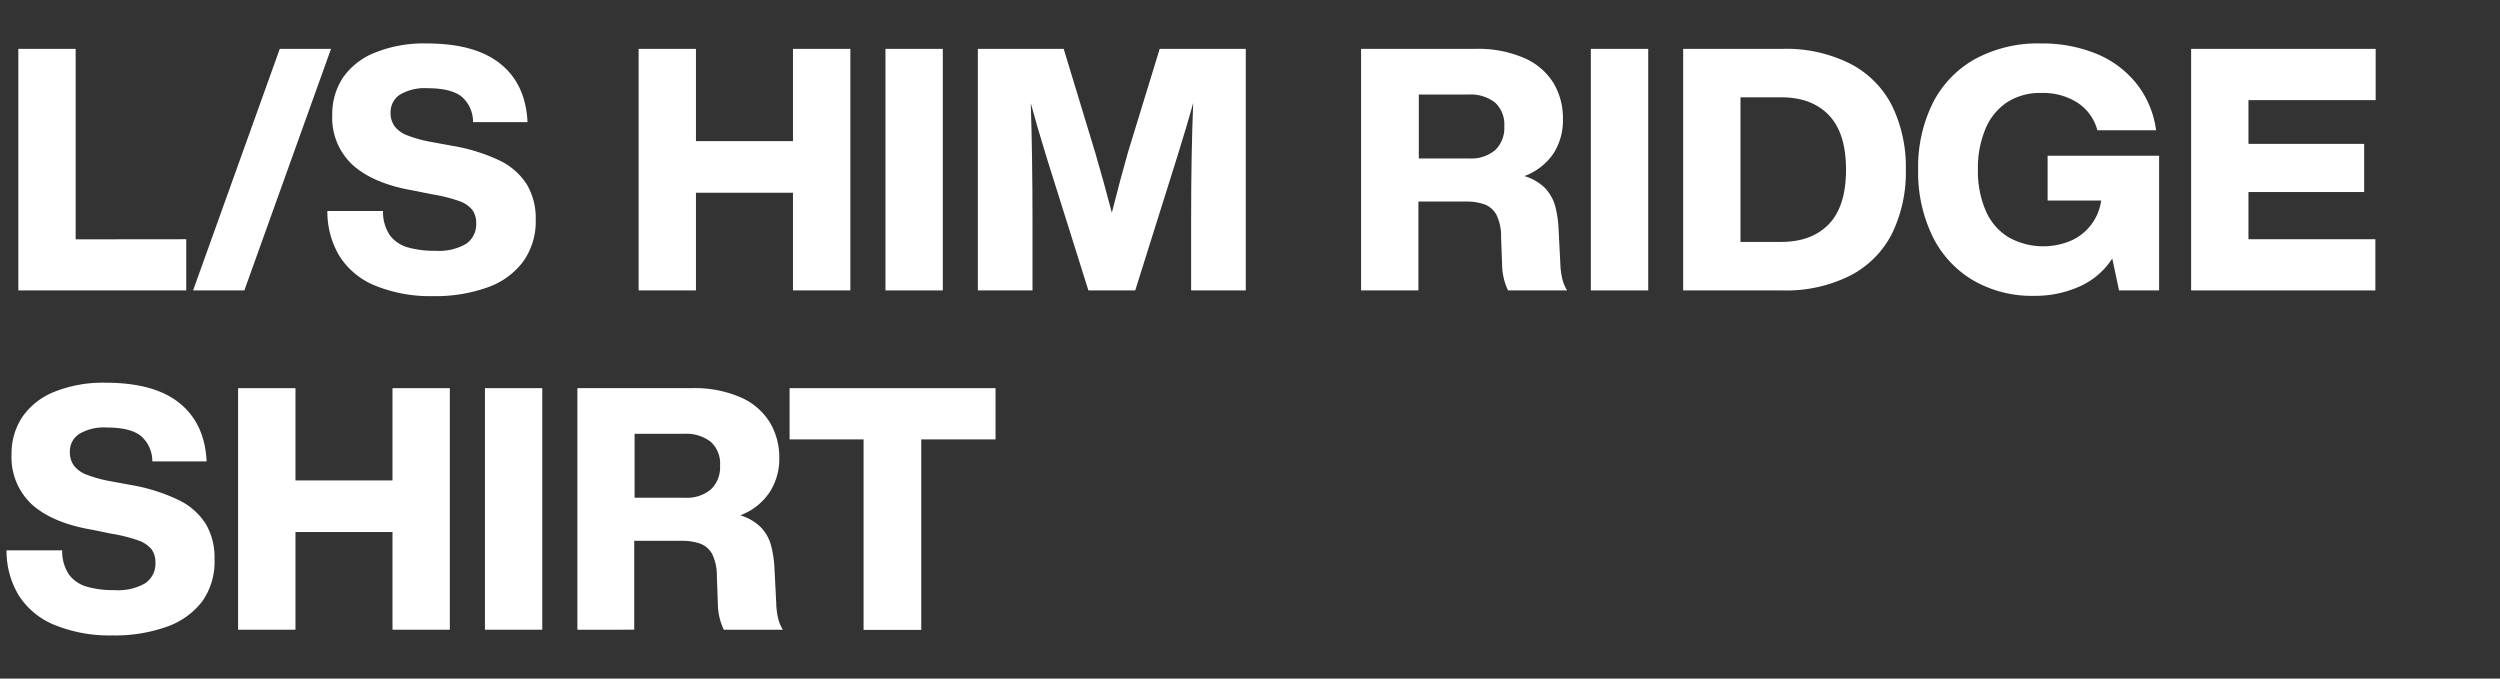
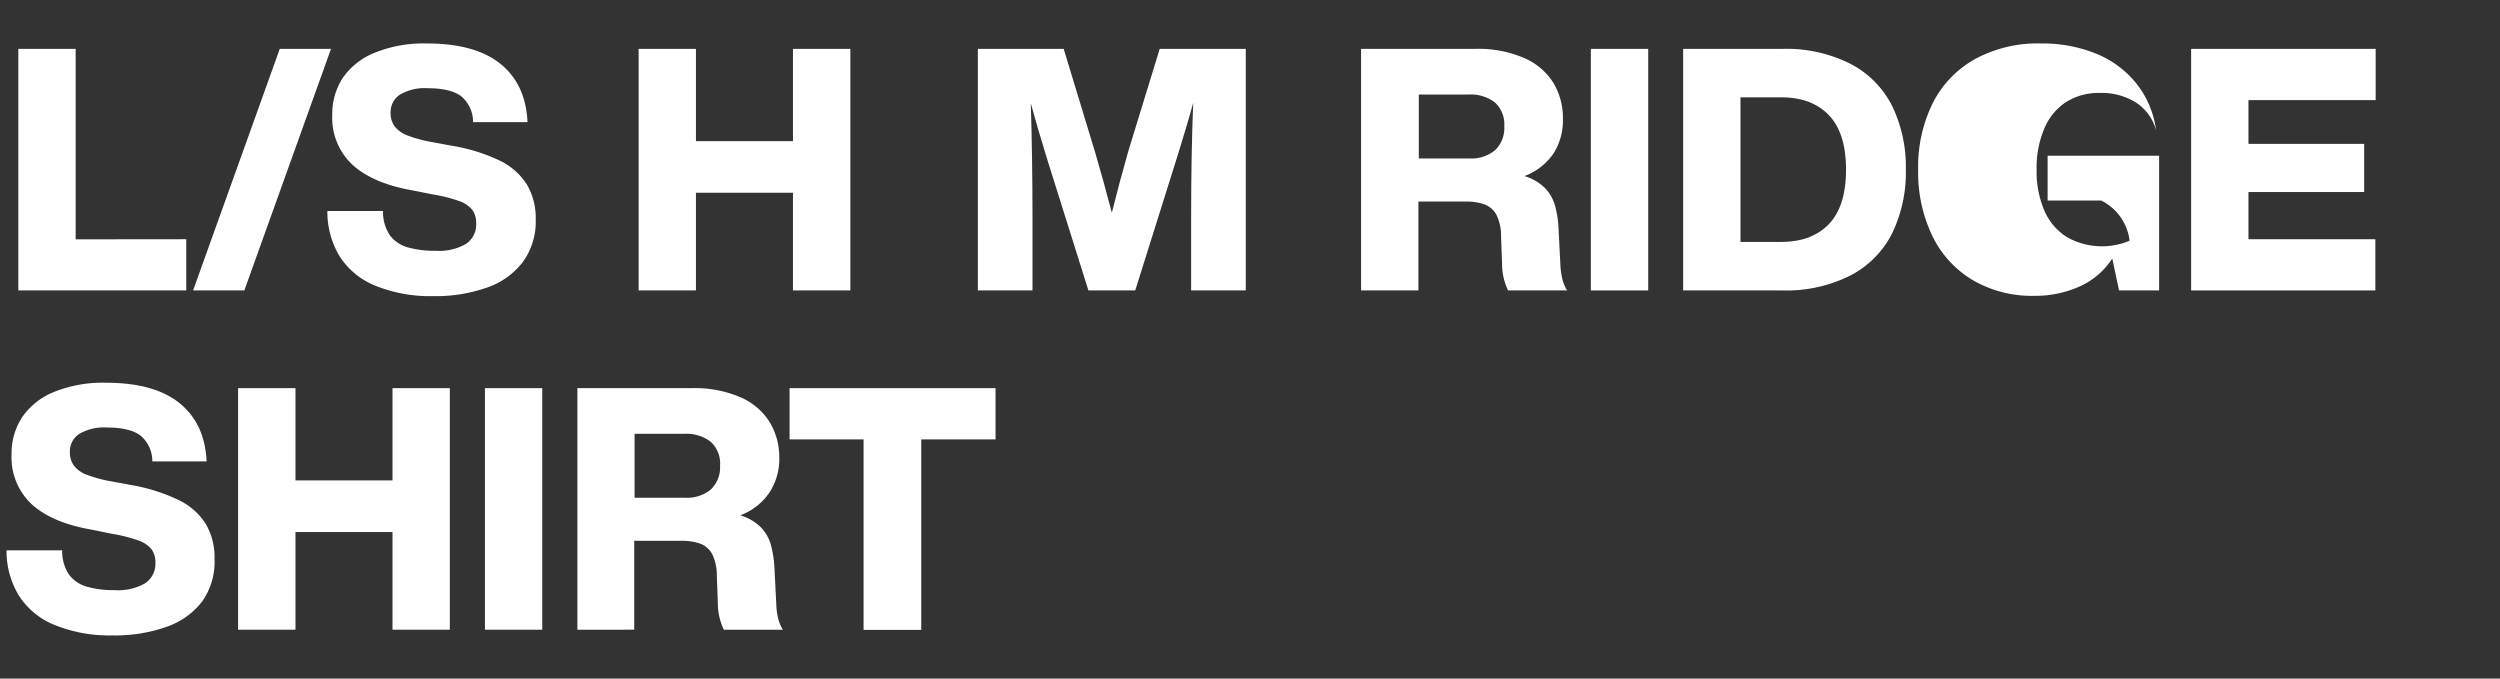
<svg xmlns="http://www.w3.org/2000/svg" viewBox="0 0 420 114">
  <rect x="0" y="0" width="420" height="114" fill="#333333" stroke="none" />
  <defs>
    <style>.cls-1{fill:none;}.cls-2{fill:#fff;}</style>
  </defs>
  <g id="レイヤー_2" data-name="レイヤー 2">
    <g id="contents">
      <rect class="cls-1" width="420" height="114" />
      <path class="cls-2" d="M31.29,40.19v8.6H3.08V8.21h9.63v32Z" />
      <path class="cls-2" d="M47,8.21h8.61L41.05,48.79H32.44Z" />
      <path class="cls-2" d="M63.06,48a12.81,12.81,0,0,1-6-4.93A14.44,14.44,0,0,1,55,35.45h9.35a7,7,0,0,0,1.17,4.11,5.68,5.68,0,0,0,3,2,16.18,16.18,0,0,0,4.62.57A9.11,9.11,0,0,0,78.25,41,3.94,3.94,0,0,0,80,37.51a3.67,3.67,0,0,0-.66-2.26,4.89,4.89,0,0,0-2.22-1.48,25.69,25.69,0,0,0-4.42-1.11L69.39,32q-6.61-1.14-10.09-4.24a10.77,10.77,0,0,1-3.48-8.47,11.1,11.1,0,0,1,1.79-6.24A11.86,11.86,0,0,1,63,8.84a21.88,21.88,0,0,1,8.7-1.54q8.14,0,12.39,3.44t4.53,9.78H79.47a5.59,5.59,0,0,0-1.93-4.3q-1.77-1.39-5.7-1.4a8.21,8.21,0,0,0-4.65,1.08,3.49,3.49,0,0,0-1.57,3,3.78,3.78,0,0,0,.69,2.34,4.93,4.93,0,0,0,2.13,1.51,22.35,22.35,0,0,0,4.08,1.11l3.42.63a30,30,0,0,1,8,2.48,11.11,11.11,0,0,1,4.56,4A11.09,11.09,0,0,1,90,36.88,11.54,11.54,0,0,1,87.85,44a12.77,12.77,0,0,1-6,4.3,26,26,0,0,1-9.12,1.45A24.56,24.56,0,0,1,63.06,48Z" />
      <path class="cls-2" d="M142.86,8.21V48.79h-9.64V32.38h-16.3V48.79h-9.63V8.21h9.63v15.5h16.3V8.21Z" />
-       <path class="cls-2" d="M148.76,8.21h9.63V48.79h-9.63Z" />
      <path class="cls-2" d="M209.29,8.21V48.79h-9.18V36.88q0-11.28.35-19.61c-.76,2.78-1.68,5.85-2.74,9.24l-7,22.28h-7.87l-7-22.28q-1.77-5.76-2.68-9.18.28,8.66.29,19.55V48.79h-9.18V8.21h14.42L184,25.65q1.36,4.62,2.79,10.09,1.36-5.41,2.74-10.26l5.3-17.27Z" />
      <path class="cls-2" d="M262.47,46.85a6.51,6.51,0,0,0,.8,1.94h-9.92a10.44,10.44,0,0,1-1-4.44l-.17-4.56a8,8,0,0,0-.77-3.68,3.78,3.78,0,0,0-2-1.77,9.25,9.25,0,0,0-3.25-.48h-7.87V48.79h-9.63V8.21h19.21a19.33,19.33,0,0,1,8.2,1.54,10.82,10.82,0,0,1,4.91,4.19,11.44,11.44,0,0,1,1.59,6A10.33,10.33,0,0,1,261,25.76a10.2,10.2,0,0,1-4.9,3.82,8.36,8.36,0,0,1,3.45,2,7.16,7.16,0,0,1,1.71,3,18.32,18.32,0,0,1,.59,4.1l.29,5.7A12.37,12.37,0,0,0,262.47,46.85ZM246.85,26.62a6.26,6.26,0,0,0,4.34-1.4,5.16,5.16,0,0,0,1.53-4,5,5,0,0,0-1.56-4,6.73,6.73,0,0,0-4.48-1.34h-8.32V26.62Z" />
      <path class="cls-2" d="M267.26,8.21h9.64V48.79h-9.64Z" />
      <path class="cls-2" d="M310.87,10.72a16.19,16.19,0,0,1,7,7.06,23.49,23.49,0,0,1,2.31,10.72,23.46,23.46,0,0,1-2.31,10.72,16.19,16.19,0,0,1-7,7.06,23.91,23.91,0,0,1-11.46,2.51H282.77V8.21h16.64A23.91,23.91,0,0,1,310.87,10.72Zm-3.62,26.93q2.88-3,2.88-9.15t-2.88-9.15q-2.88-3-8-3H292.4V40.64h6.84Q304.37,40.64,307.25,37.65Z" />
-       <path class="cls-2" d="M362.73,26.16V48.79H356l-1.14-5.36a12.63,12.63,0,0,1-5.45,4.68,18.22,18.22,0,0,1-7.72,1.59,19.62,19.62,0,0,1-10.23-2.62,17.46,17.46,0,0,1-6.81-7.41,24.6,24.6,0,0,1-2.4-11.17,24.15,24.15,0,0,1,2.48-11.23,17.51,17.51,0,0,1,7.13-7.38,22.11,22.11,0,0,1,11-2.59,24,24,0,0,1,9.4,1.76A16.66,16.66,0,0,1,359,14.14a15.87,15.87,0,0,1,3.22,7.75h-9.86a8,8,0,0,0-3.31-4.62,10.76,10.76,0,0,0-6.15-1.65,10.16,10.16,0,0,0-5.68,1.54,9.89,9.89,0,0,0-3.64,4.44,16.93,16.93,0,0,0-1.29,6.9,16.75,16.75,0,0,0,1.31,6.9,9.78,9.78,0,0,0,3.8,4.44,11.94,11.94,0,0,0,10.51.6A8.67,8.67,0,0,0,353,33.69h-9V26.16Z" />
+       <path class="cls-2" d="M362.73,26.16V48.79H356l-1.14-5.36a12.63,12.63,0,0,1-5.45,4.68,18.22,18.22,0,0,1-7.72,1.59,19.62,19.62,0,0,1-10.23-2.62,17.46,17.46,0,0,1-6.81-7.41,24.6,24.6,0,0,1-2.4-11.17,24.15,24.15,0,0,1,2.48-11.23,17.51,17.51,0,0,1,7.13-7.38,22.11,22.11,0,0,1,11-2.59,24,24,0,0,1,9.4,1.76A16.66,16.66,0,0,1,359,14.14a15.87,15.87,0,0,1,3.22,7.75a8,8,0,0,0-3.31-4.62,10.76,10.76,0,0,0-6.15-1.65,10.16,10.16,0,0,0-5.68,1.54,9.89,9.89,0,0,0-3.64,4.44,16.93,16.93,0,0,0-1.29,6.9,16.75,16.75,0,0,0,1.31,6.9,9.78,9.78,0,0,0,3.8,4.44,11.94,11.94,0,0,0,10.51.6A8.67,8.67,0,0,0,353,33.69h-9V26.16Z" />
      <path class="cls-2" d="M377.74,16.82v7.35h19.44v8.09H377.74v7.93h21.32v8.6H368.11V8.21h31v8.61Z" />
      <path class="cls-2" d="M9.18,105a12.81,12.81,0,0,1-6-4.93,14.35,14.35,0,0,1-2.08-7.61h9.35a7,7,0,0,0,1.17,4.11,5.68,5.68,0,0,0,3,2,16.13,16.13,0,0,0,4.62.57A9.11,9.11,0,0,0,24.37,98a3.94,3.94,0,0,0,1.74-3.47,3.67,3.67,0,0,0-.66-2.26,5,5,0,0,0-2.22-1.48,25.69,25.69,0,0,0-4.42-1.11L15.5,89Q8.9,87.89,5.41,84.79a10.8,10.8,0,0,1-3.47-8.47,11.1,11.1,0,0,1,1.79-6.24,11.86,11.86,0,0,1,5.36-4.24,21.83,21.83,0,0,1,8.69-1.54q8.16,0,12.4,3.44t4.53,9.78H25.59a5.57,5.57,0,0,0-1.94-4.3q-1.75-1.39-5.7-1.4a8.18,8.18,0,0,0-4.64,1.08,3.47,3.47,0,0,0-1.57,3,3.78,3.78,0,0,0,.69,2.34,4.87,4.87,0,0,0,2.13,1.51,22.35,22.35,0,0,0,4.08,1.11l3.42.63A30,30,0,0,1,30,84a11.11,11.11,0,0,1,4.56,4,11.09,11.09,0,0,1,1.48,5.9A11.54,11.54,0,0,1,34,101a12.82,12.82,0,0,1-6,4.3,26,26,0,0,1-9.12,1.45A24.56,24.56,0,0,1,9.18,105Z" />
      <path class="cls-2" d="M75.57,65.21v40.58H65.94V89.38H49.64v16.41H40V65.21h9.64v15.5h16.3V65.21Z" />
      <path class="cls-2" d="M81.47,65.21H91.1v40.58H81.47Z" />
      <path class="cls-2" d="M130.72,103.85a6.26,6.26,0,0,0,.8,1.94H121.6a10.3,10.3,0,0,1-1-4.44l-.17-4.56a8.18,8.18,0,0,0-.77-3.68,3.8,3.8,0,0,0-2-1.77,9.25,9.25,0,0,0-3.25-.48h-7.86v14.93H97V65.21h19.21a19.34,19.34,0,0,1,8.21,1.54,10.8,10.8,0,0,1,4.9,4.19,11.44,11.44,0,0,1,1.6,6,10.26,10.26,0,0,1-1.66,5.81,10.15,10.15,0,0,1-4.9,3.82,8.36,8.36,0,0,1,3.45,2,7,7,0,0,1,1.71,3,18.86,18.86,0,0,1,.6,4.1l.29,5.7A11.68,11.68,0,0,0,130.72,103.85ZM115.1,83.62a6.23,6.23,0,0,0,4.33-1.4,5.14,5.14,0,0,0,1.54-4,4.93,4.93,0,0,0-1.57-4,6.68,6.68,0,0,0-4.47-1.34h-8.32V83.62Z" />
      <path class="cls-2" d="M167.25,73.82H154.77v32h-9.69v-32H132.65V65.21h34.6Z" />
    </g>
  </g>
</svg>